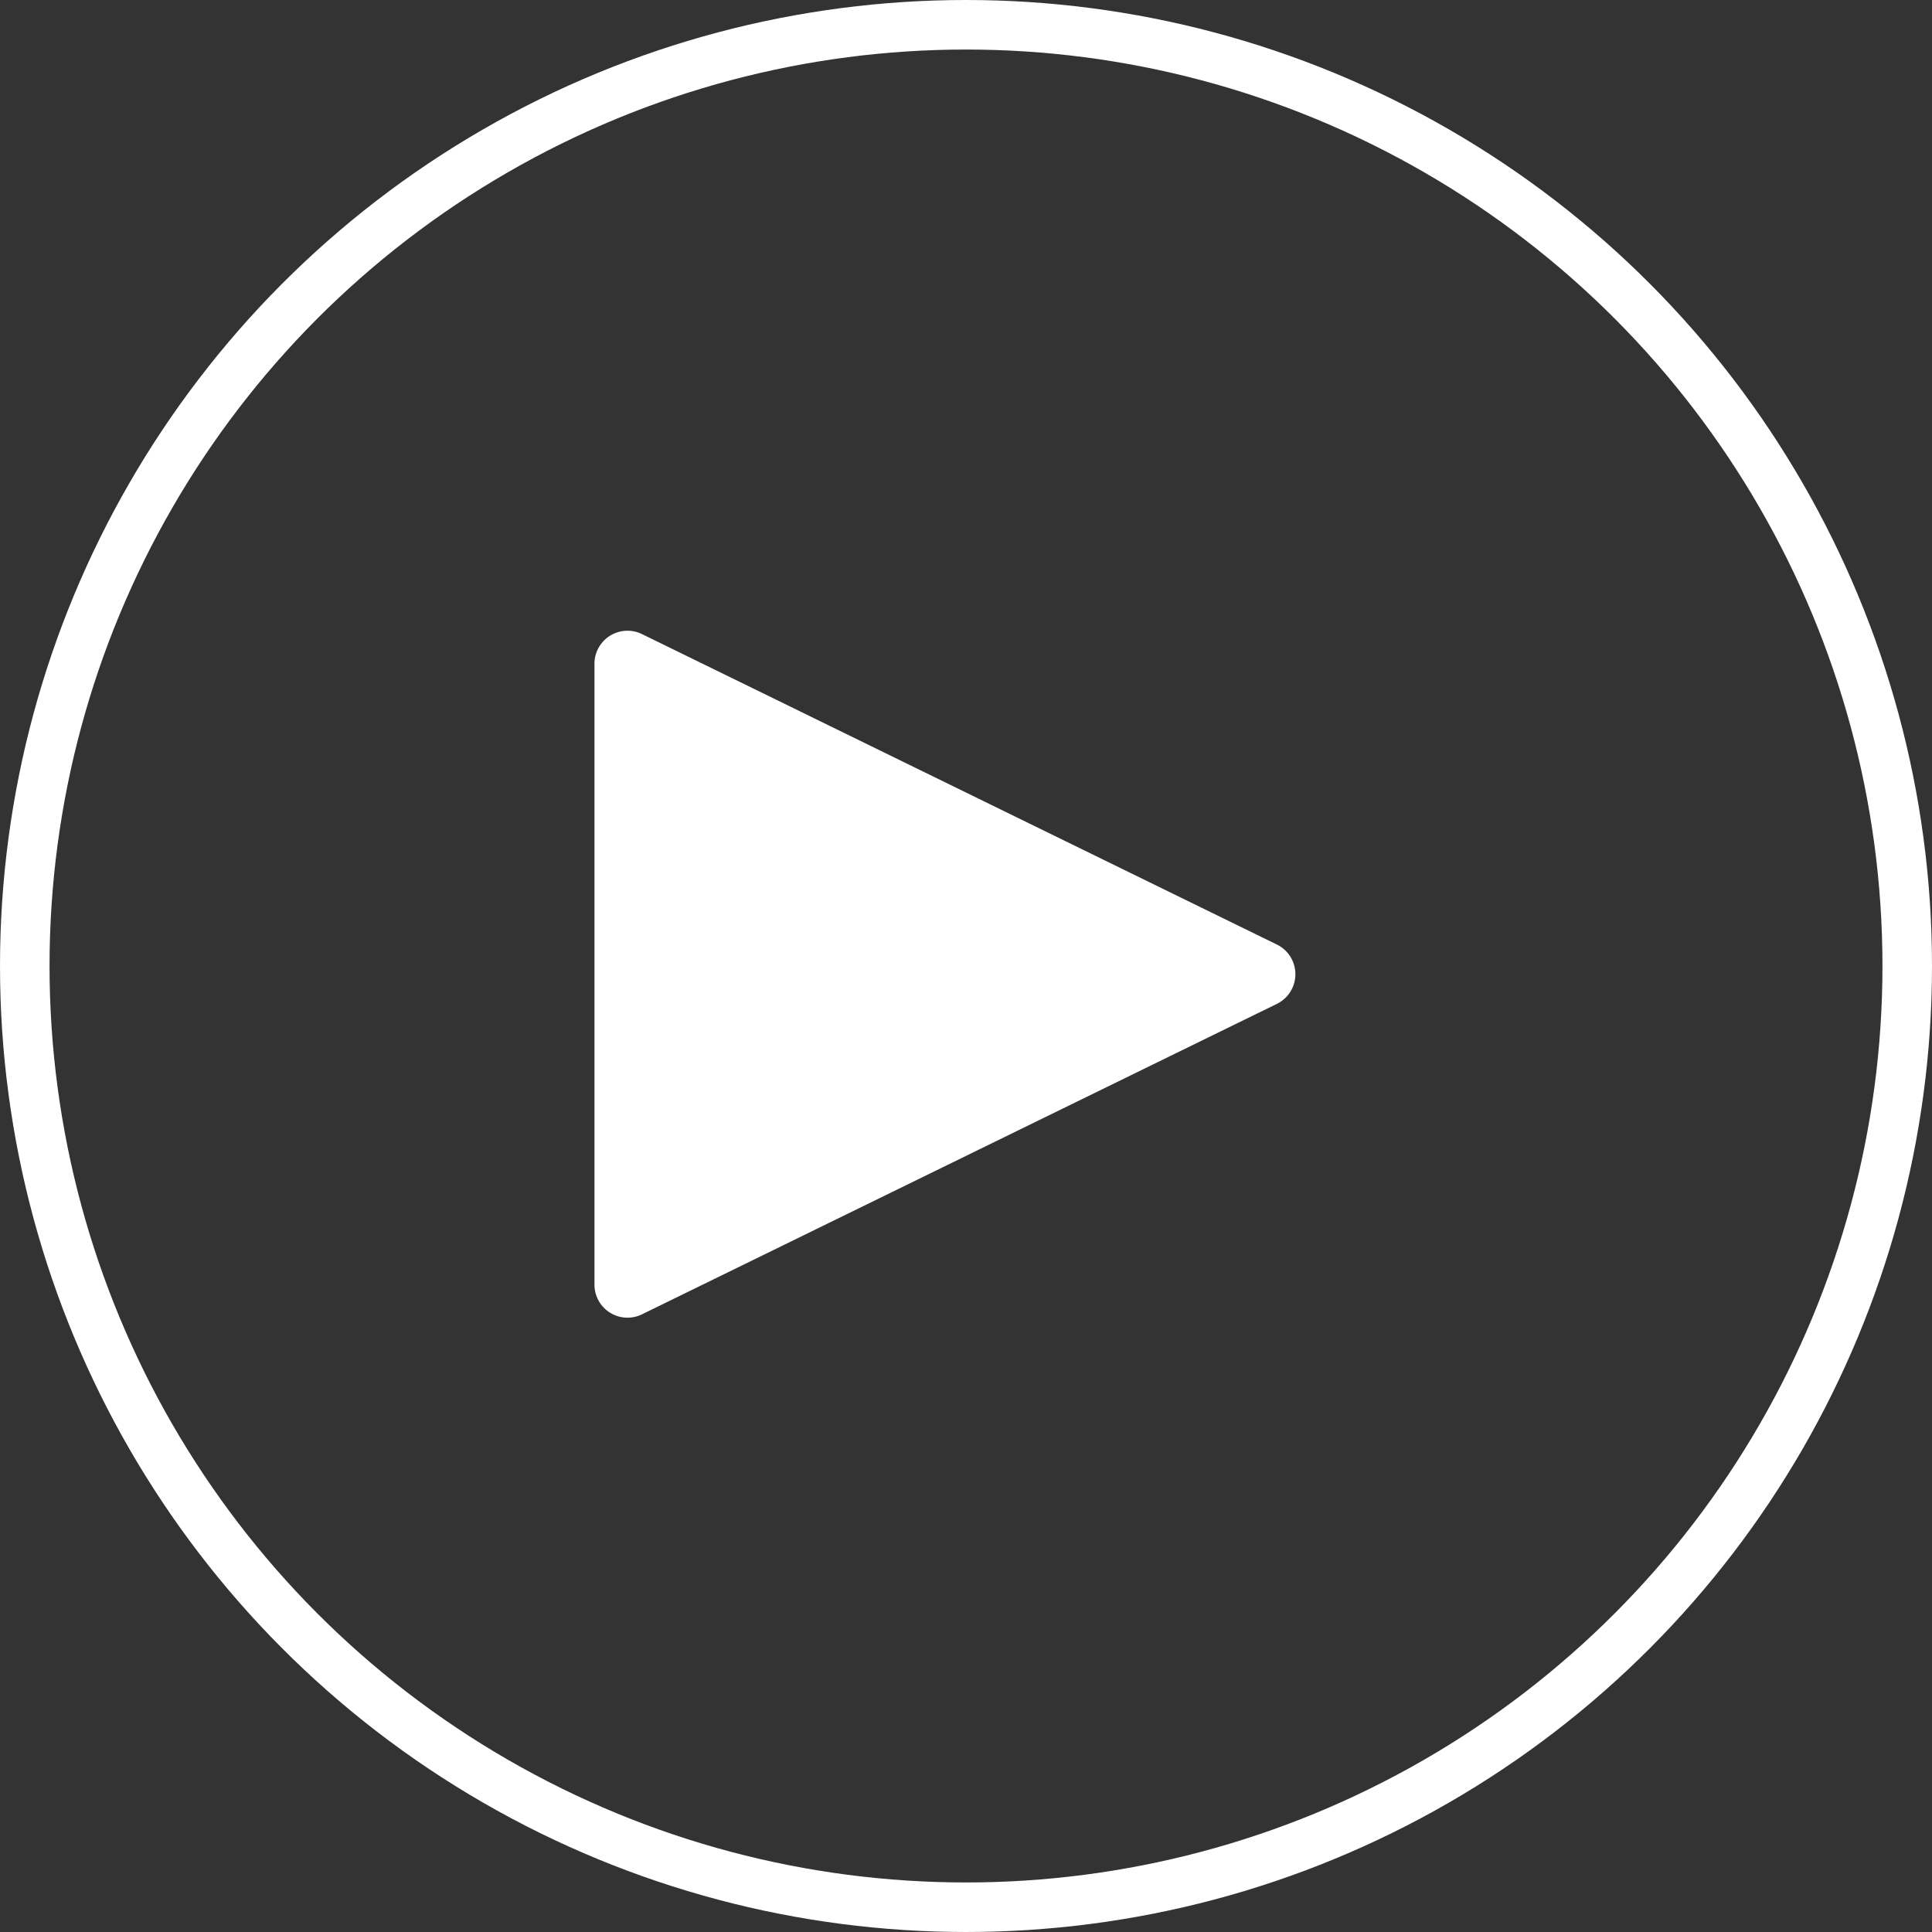
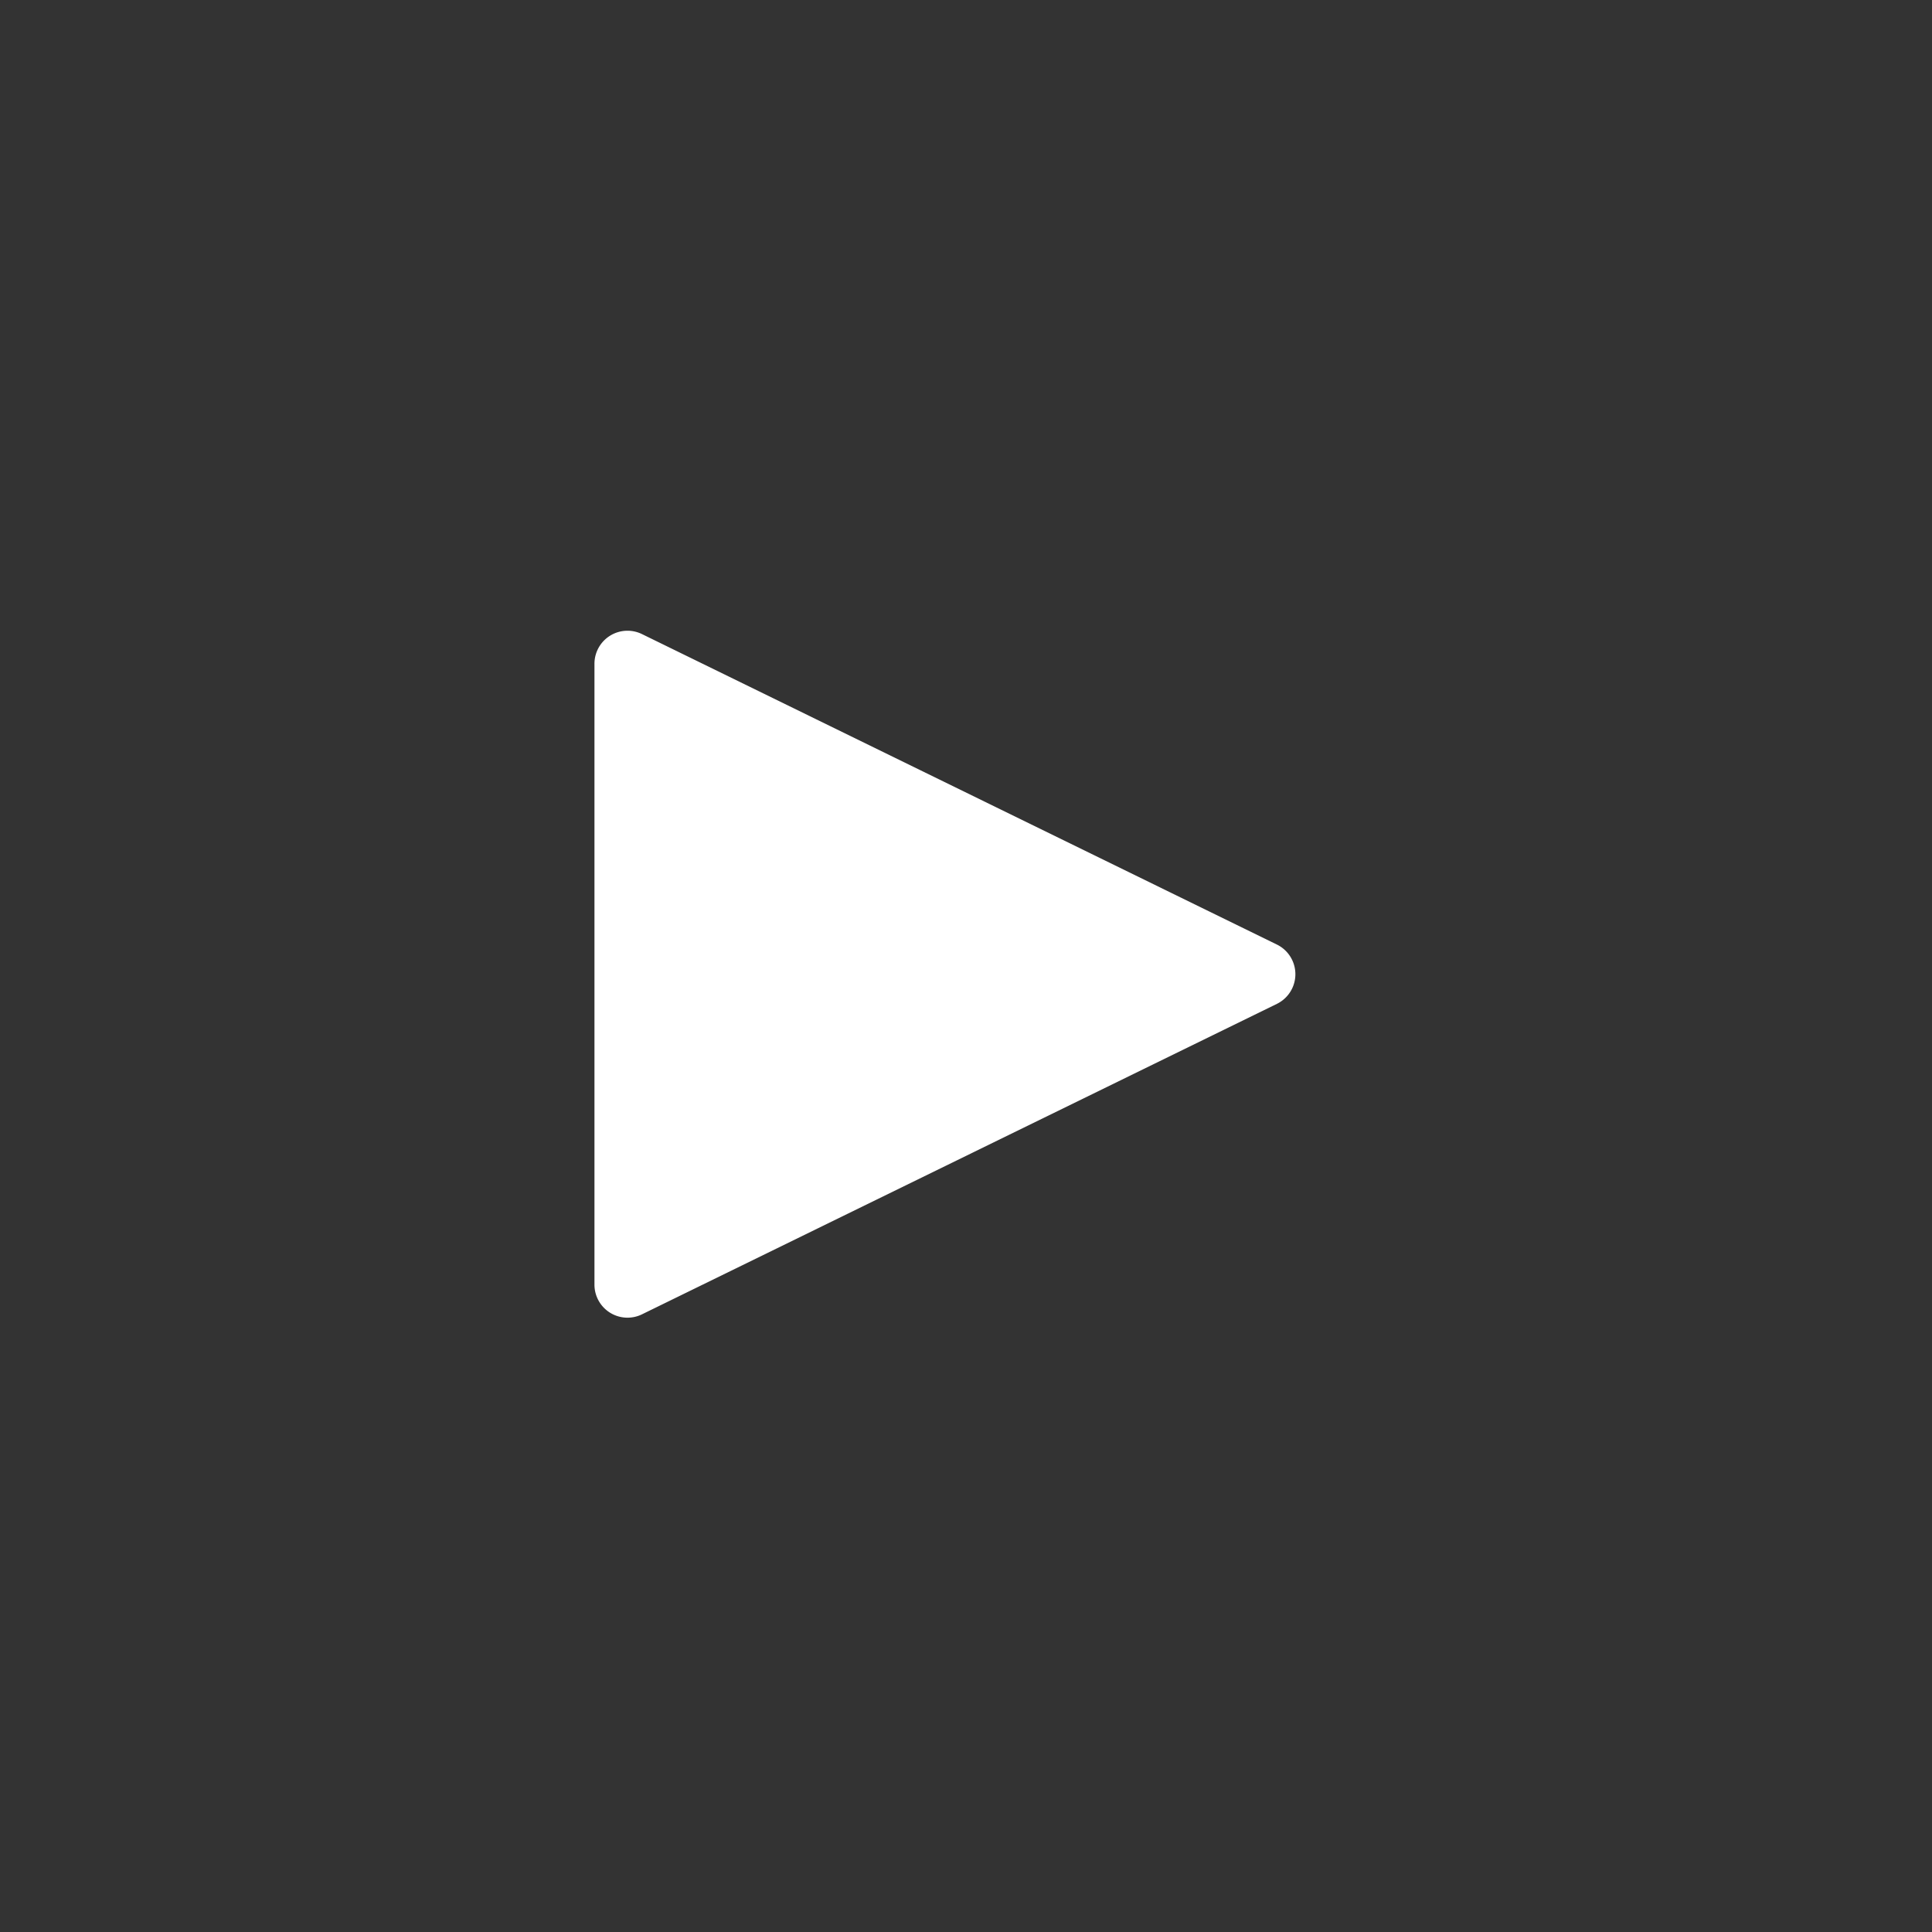
<svg xmlns="http://www.w3.org/2000/svg" width="117" height="117" viewBox="0 0 117 117">
  <rect x="0" y="0" width="117" height="117" fill="#333333" stroke="none" />
  <g id="play_icon" transform="translate(-279 -214)">
    <g id="Ellipse_1" data-name="Ellipse 1" transform="translate(279 214)" fill="none" stroke="#fff" stroke-width="3">
      <circle cx="58.5" cy="58.5" r="58.5" stroke="none" />
-       <circle cx="58.5" cy="58.5" r="57" fill="none" />
    </g>
    <path id="Polygon_1" data-name="Polygon 1" d="M20.2,3.675a2,2,0,0,1,3.594,0l18.8,38.446A2,2,0,0,1,40.8,45H3.2a2,2,0,0,1-1.8-2.878Z" transform="translate(360 251) rotate(90)" fill="#fff" />
  </g>
</svg>